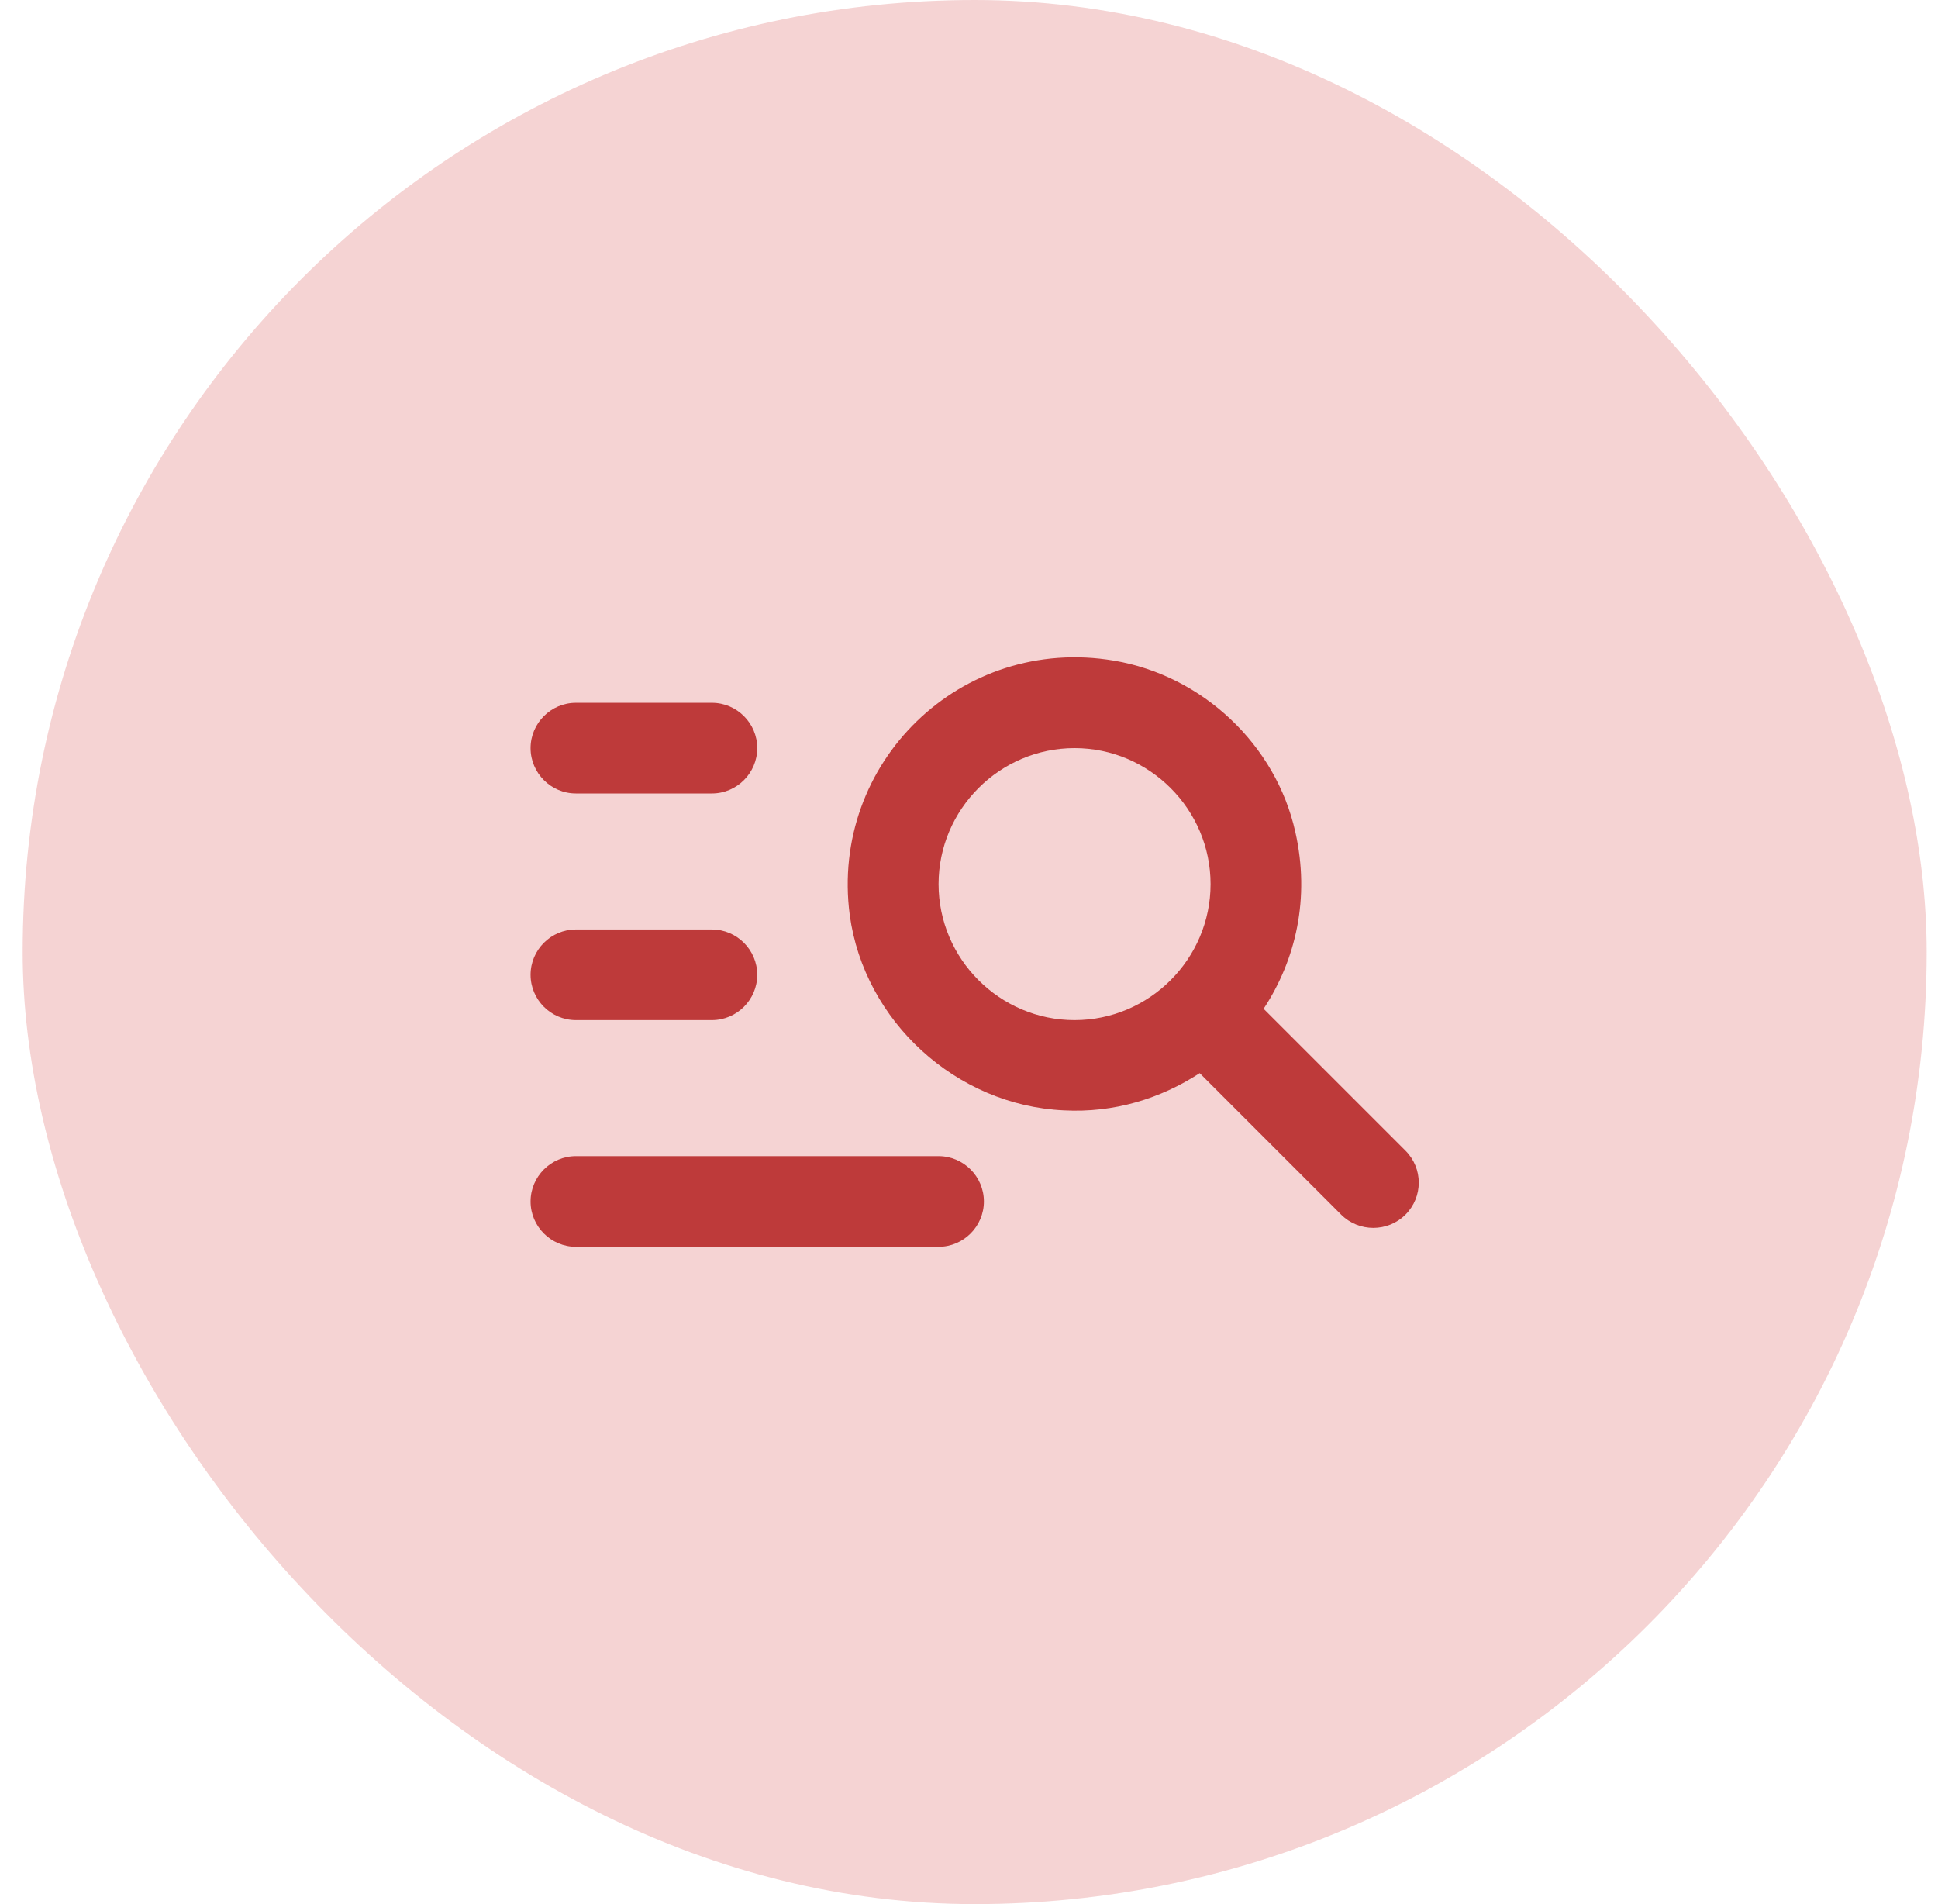
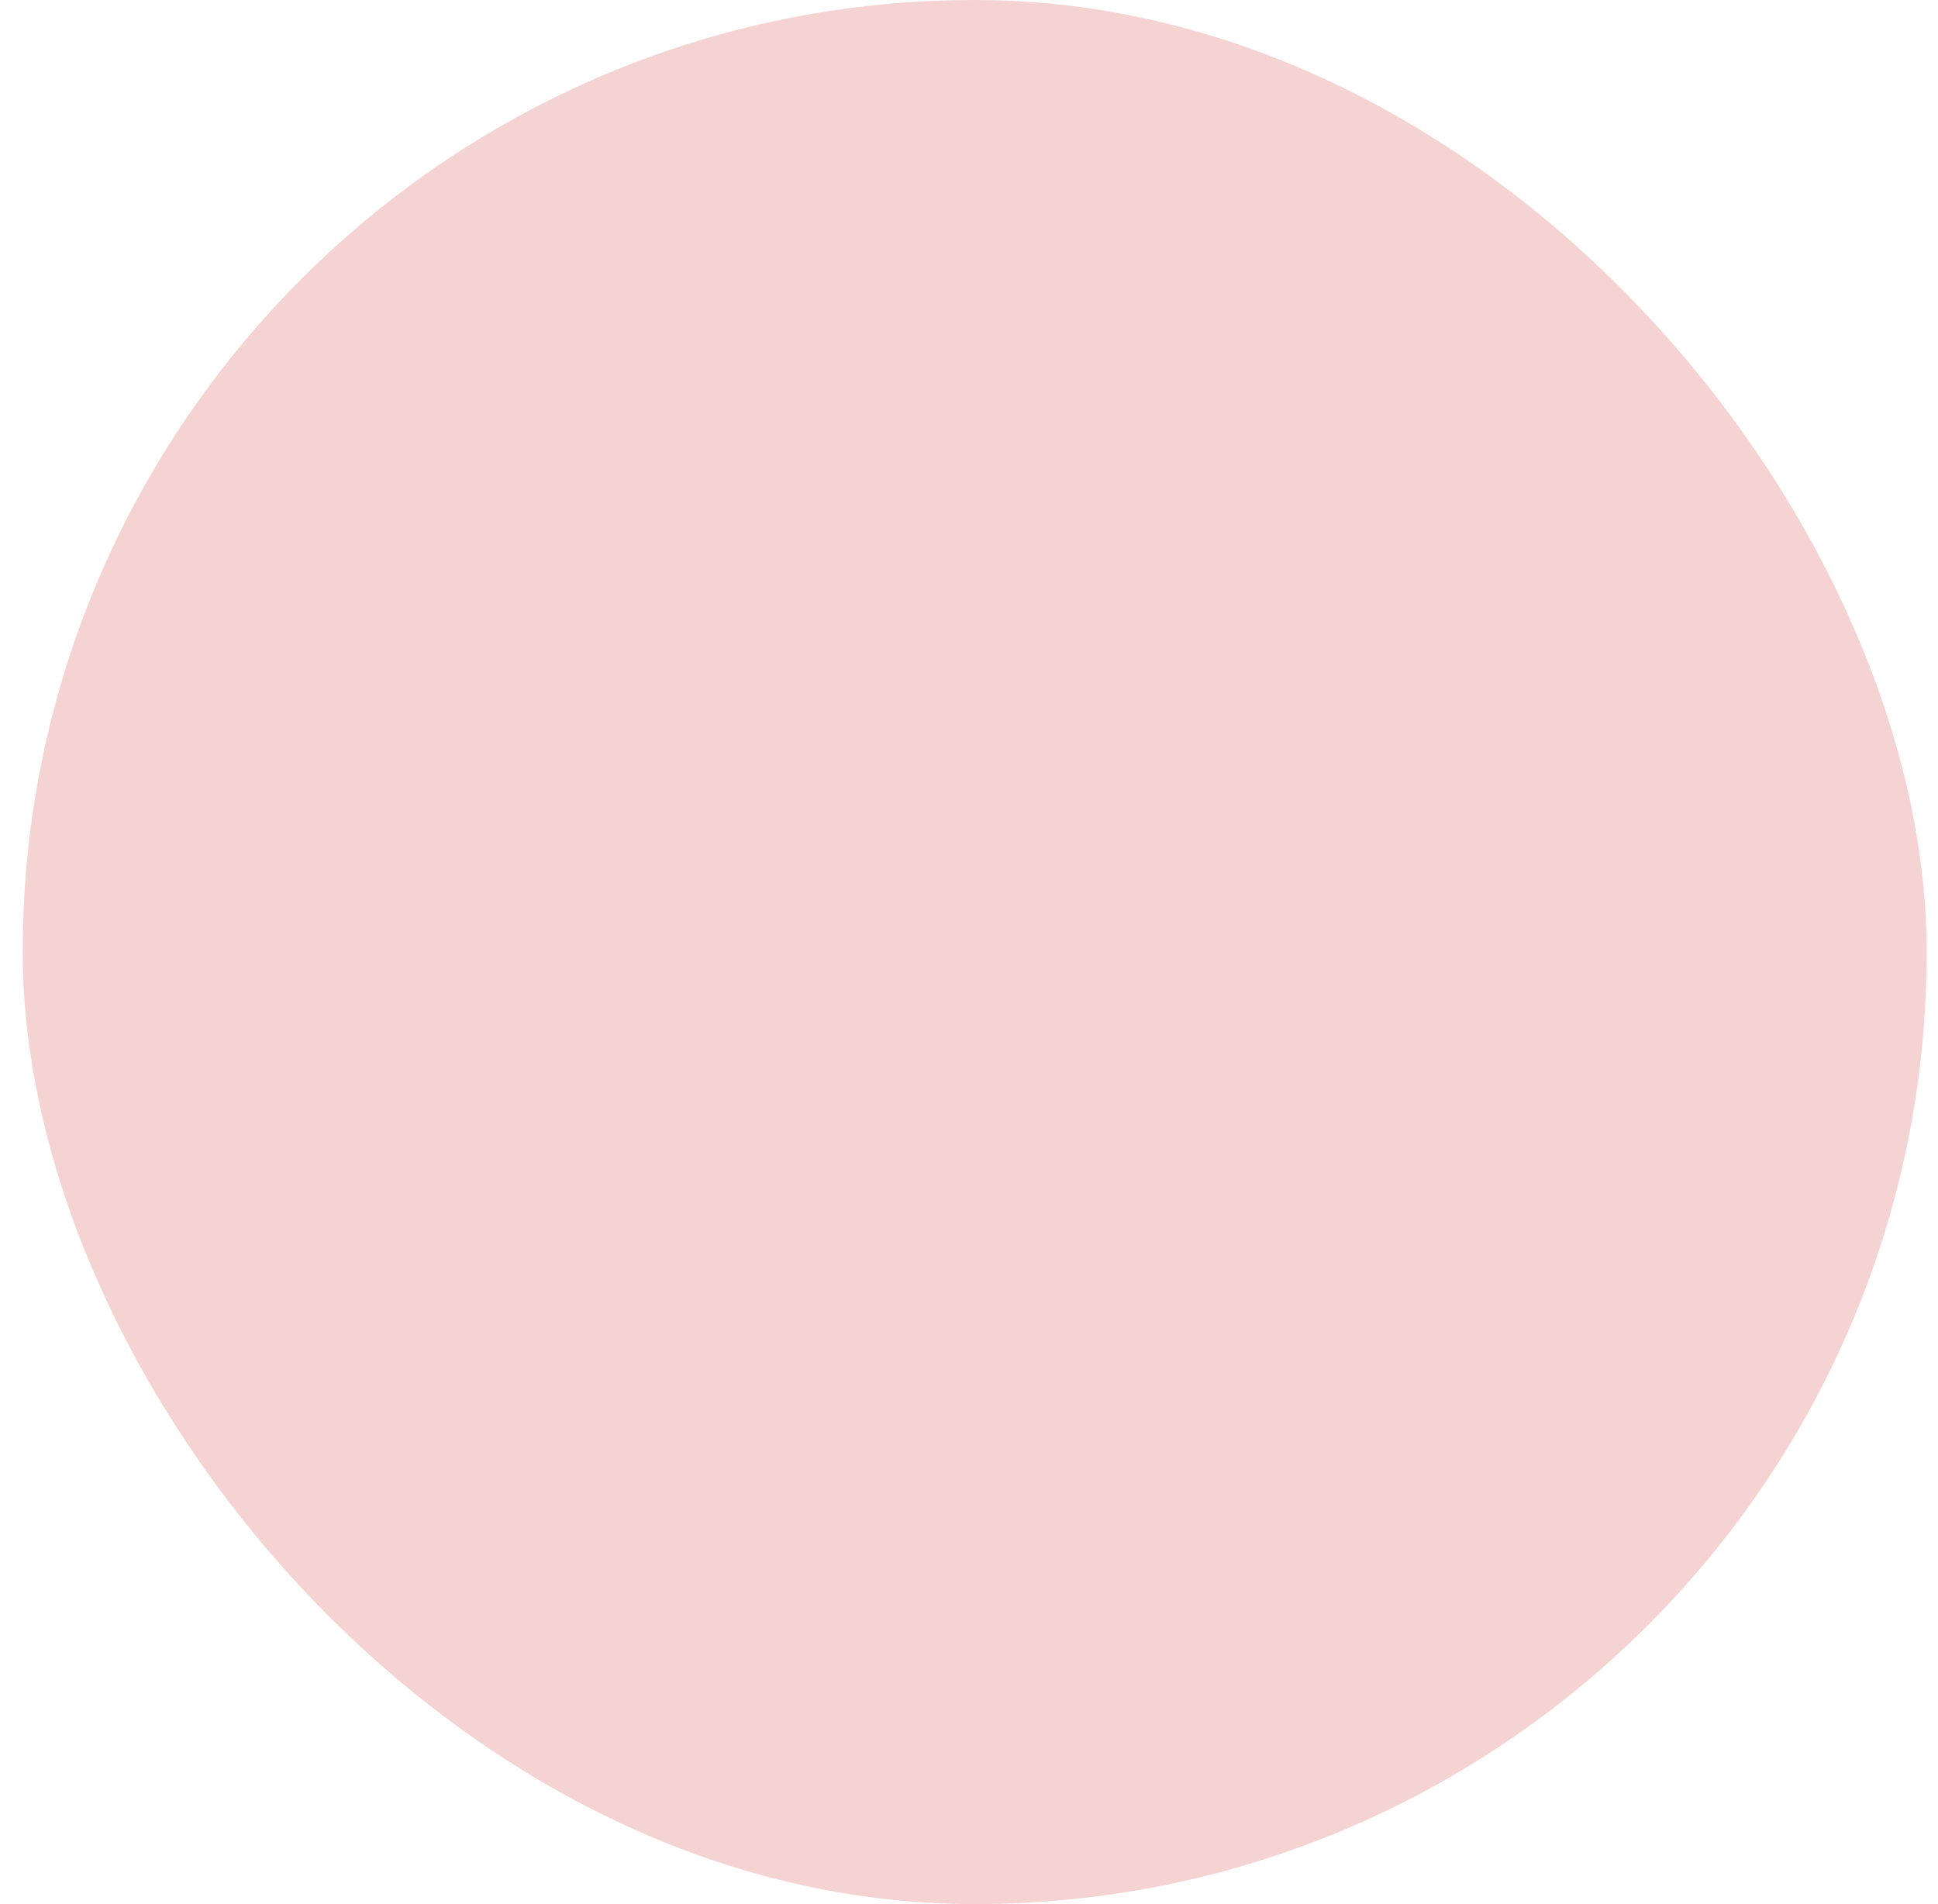
<svg xmlns="http://www.w3.org/2000/svg" width="57" height="56" viewBox="0 0 57 56" fill="none">
  <rect x="0.667" width="56" height="56" rx="28" fill="#D44A4A" fill-opacity="0.24" />
-   <path d="M20.938 23.336H16.938C16.205 23.336 15.605 22.736 15.605 22.002C15.605 21.269 16.205 20.669 16.938 20.669H20.938C21.672 20.669 22.272 21.269 22.272 22.002C22.272 22.736 21.672 23.336 20.938 23.336ZM20.938 27.336H16.938C16.205 27.336 15.605 27.936 15.605 28.669C15.605 29.402 16.205 30.002 16.938 30.002H20.938C21.672 30.002 22.272 29.402 22.272 28.669C22.272 27.936 21.672 27.336 20.938 27.336ZM39.445 35.722L35.285 31.562C34.138 32.309 32.765 32.736 31.285 32.656C28.125 32.509 25.418 30.042 24.992 26.909C24.405 22.442 28.258 18.669 32.765 19.429C35.365 19.869 37.525 21.896 38.098 24.469C38.538 26.416 38.112 28.229 37.165 29.669L41.338 33.842C41.858 34.362 41.858 35.202 41.338 35.722C40.818 36.242 39.965 36.242 39.445 35.722ZM35.605 26.002C35.605 23.802 33.805 22.002 31.605 22.002C29.405 22.002 27.605 23.802 27.605 26.002C27.605 28.202 29.405 30.002 31.605 30.002C33.805 30.002 35.605 28.202 35.605 26.002ZM16.938 36.669H27.605C28.338 36.669 28.938 36.069 28.938 35.336C28.938 34.602 28.338 34.002 27.605 34.002H16.938C16.205 34.002 15.605 34.602 15.605 35.336C15.605 36.069 16.205 36.669 16.938 36.669Z" fill="#BE3A3A" />
</svg>